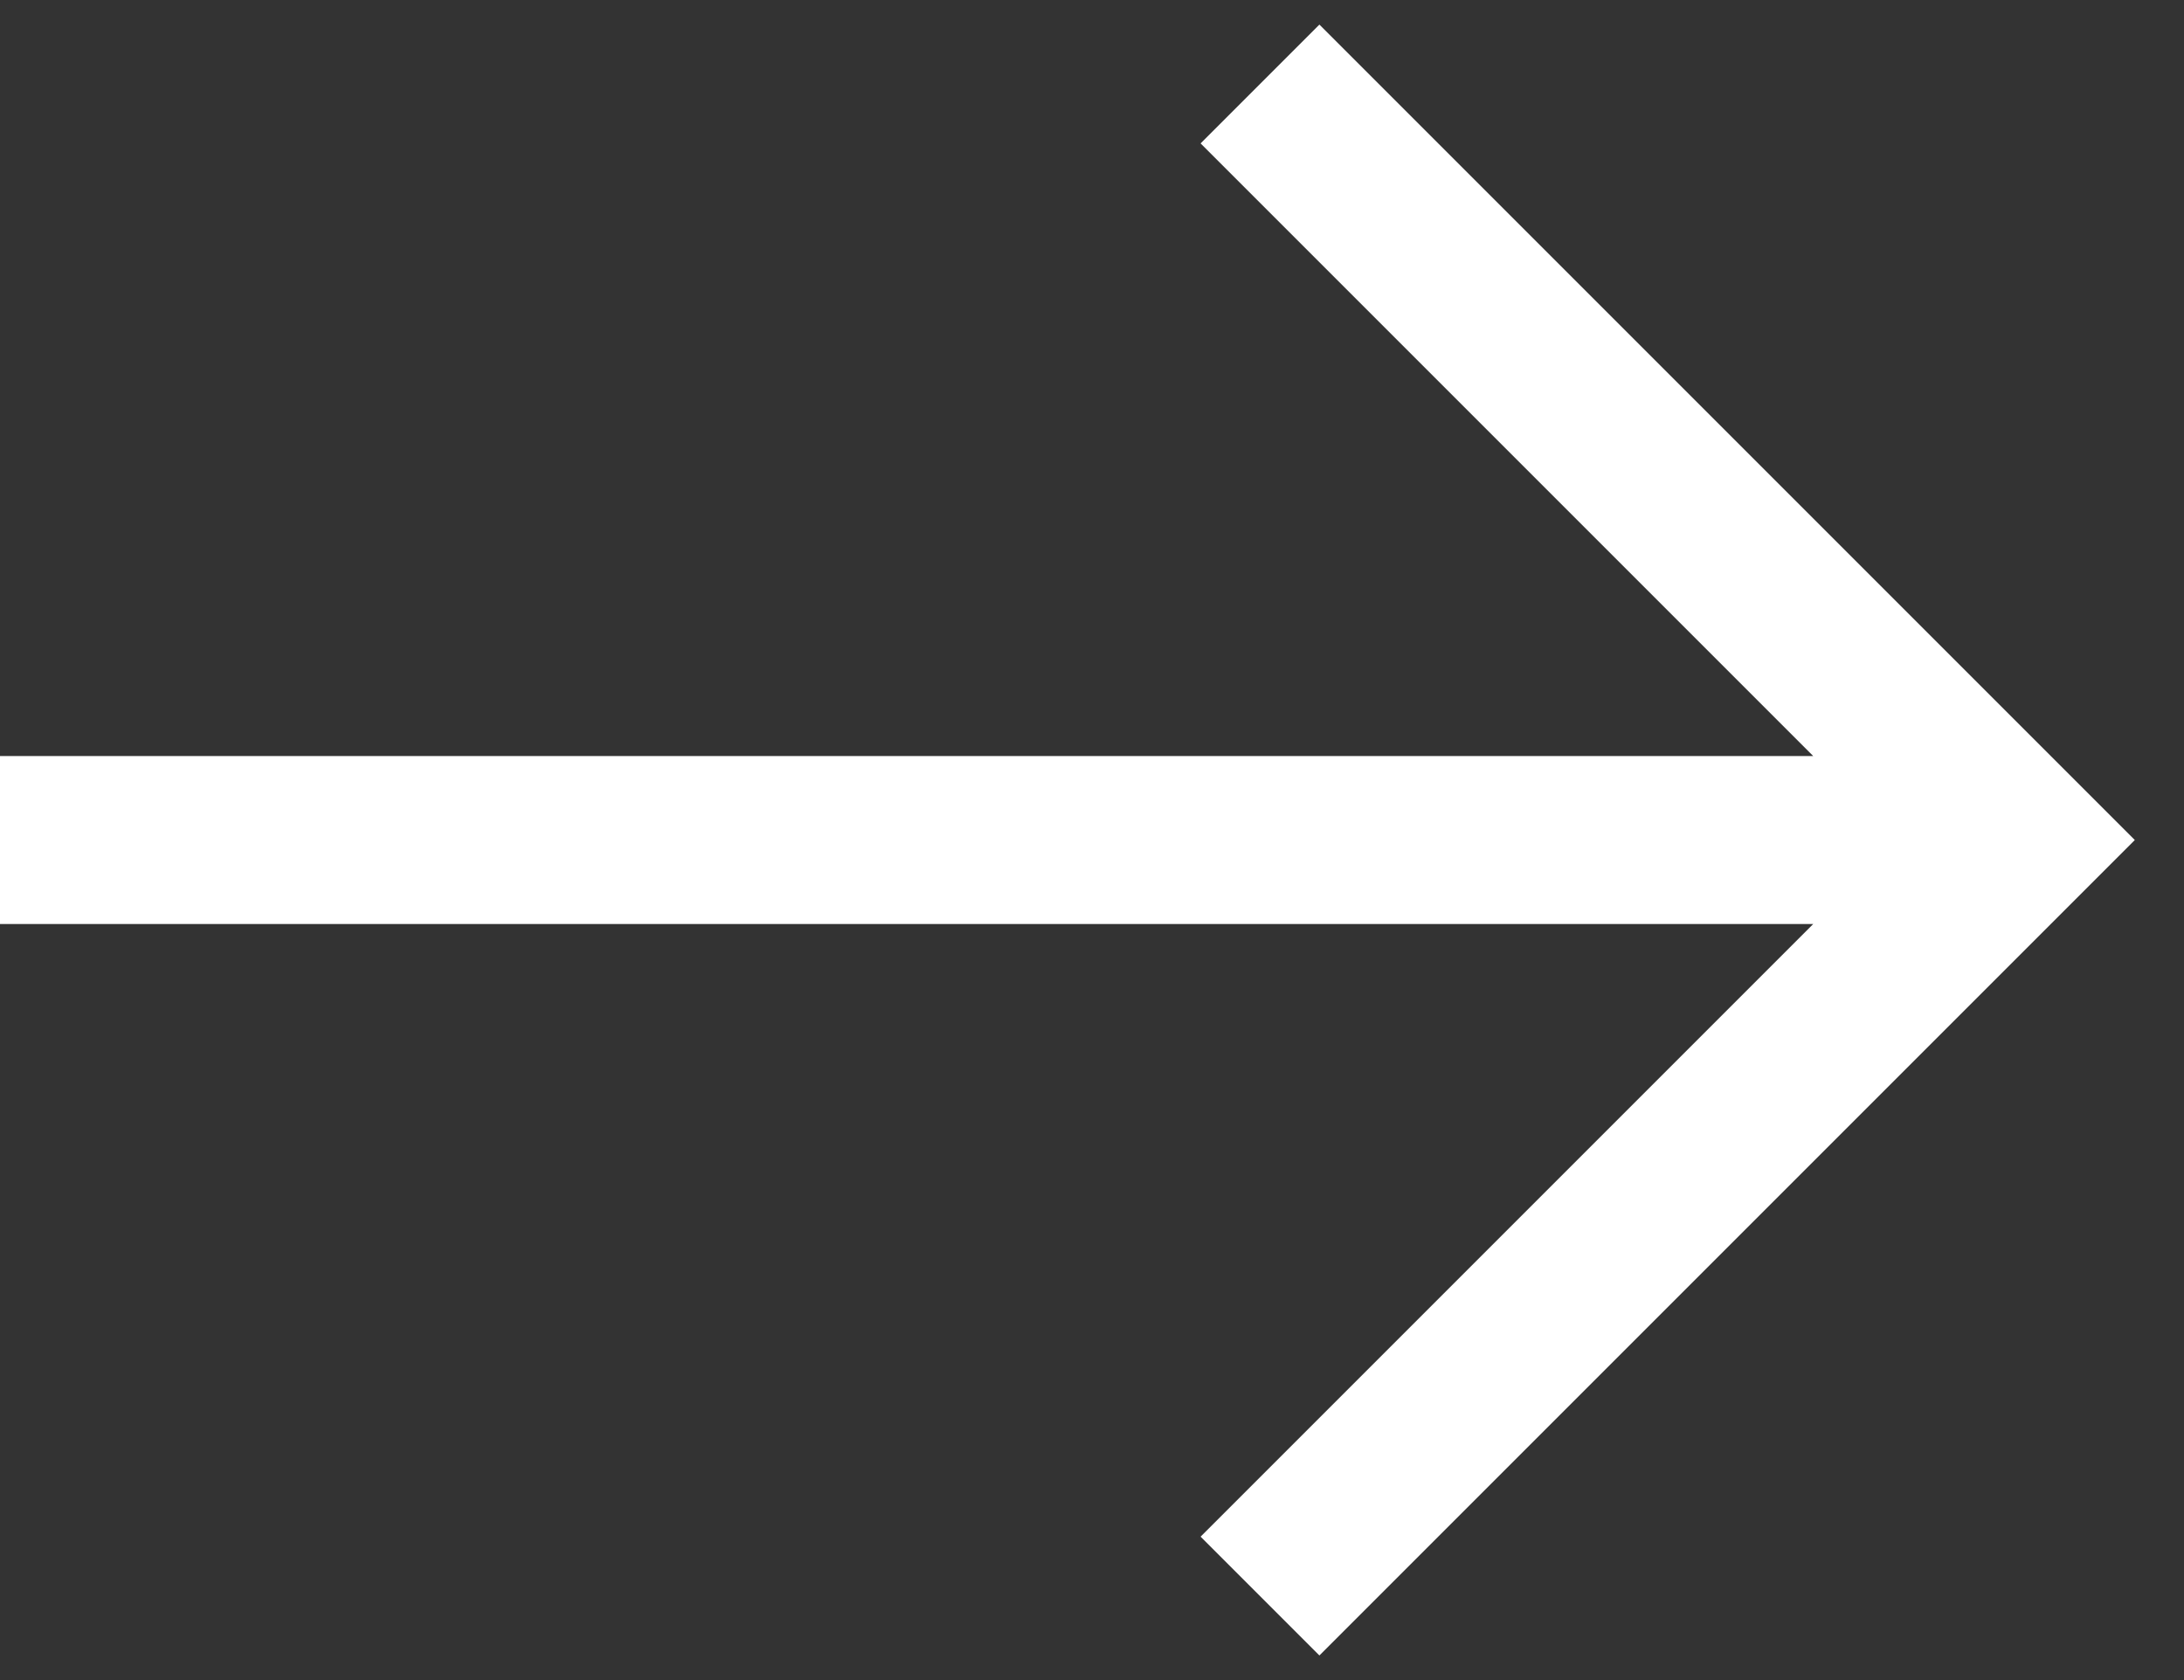
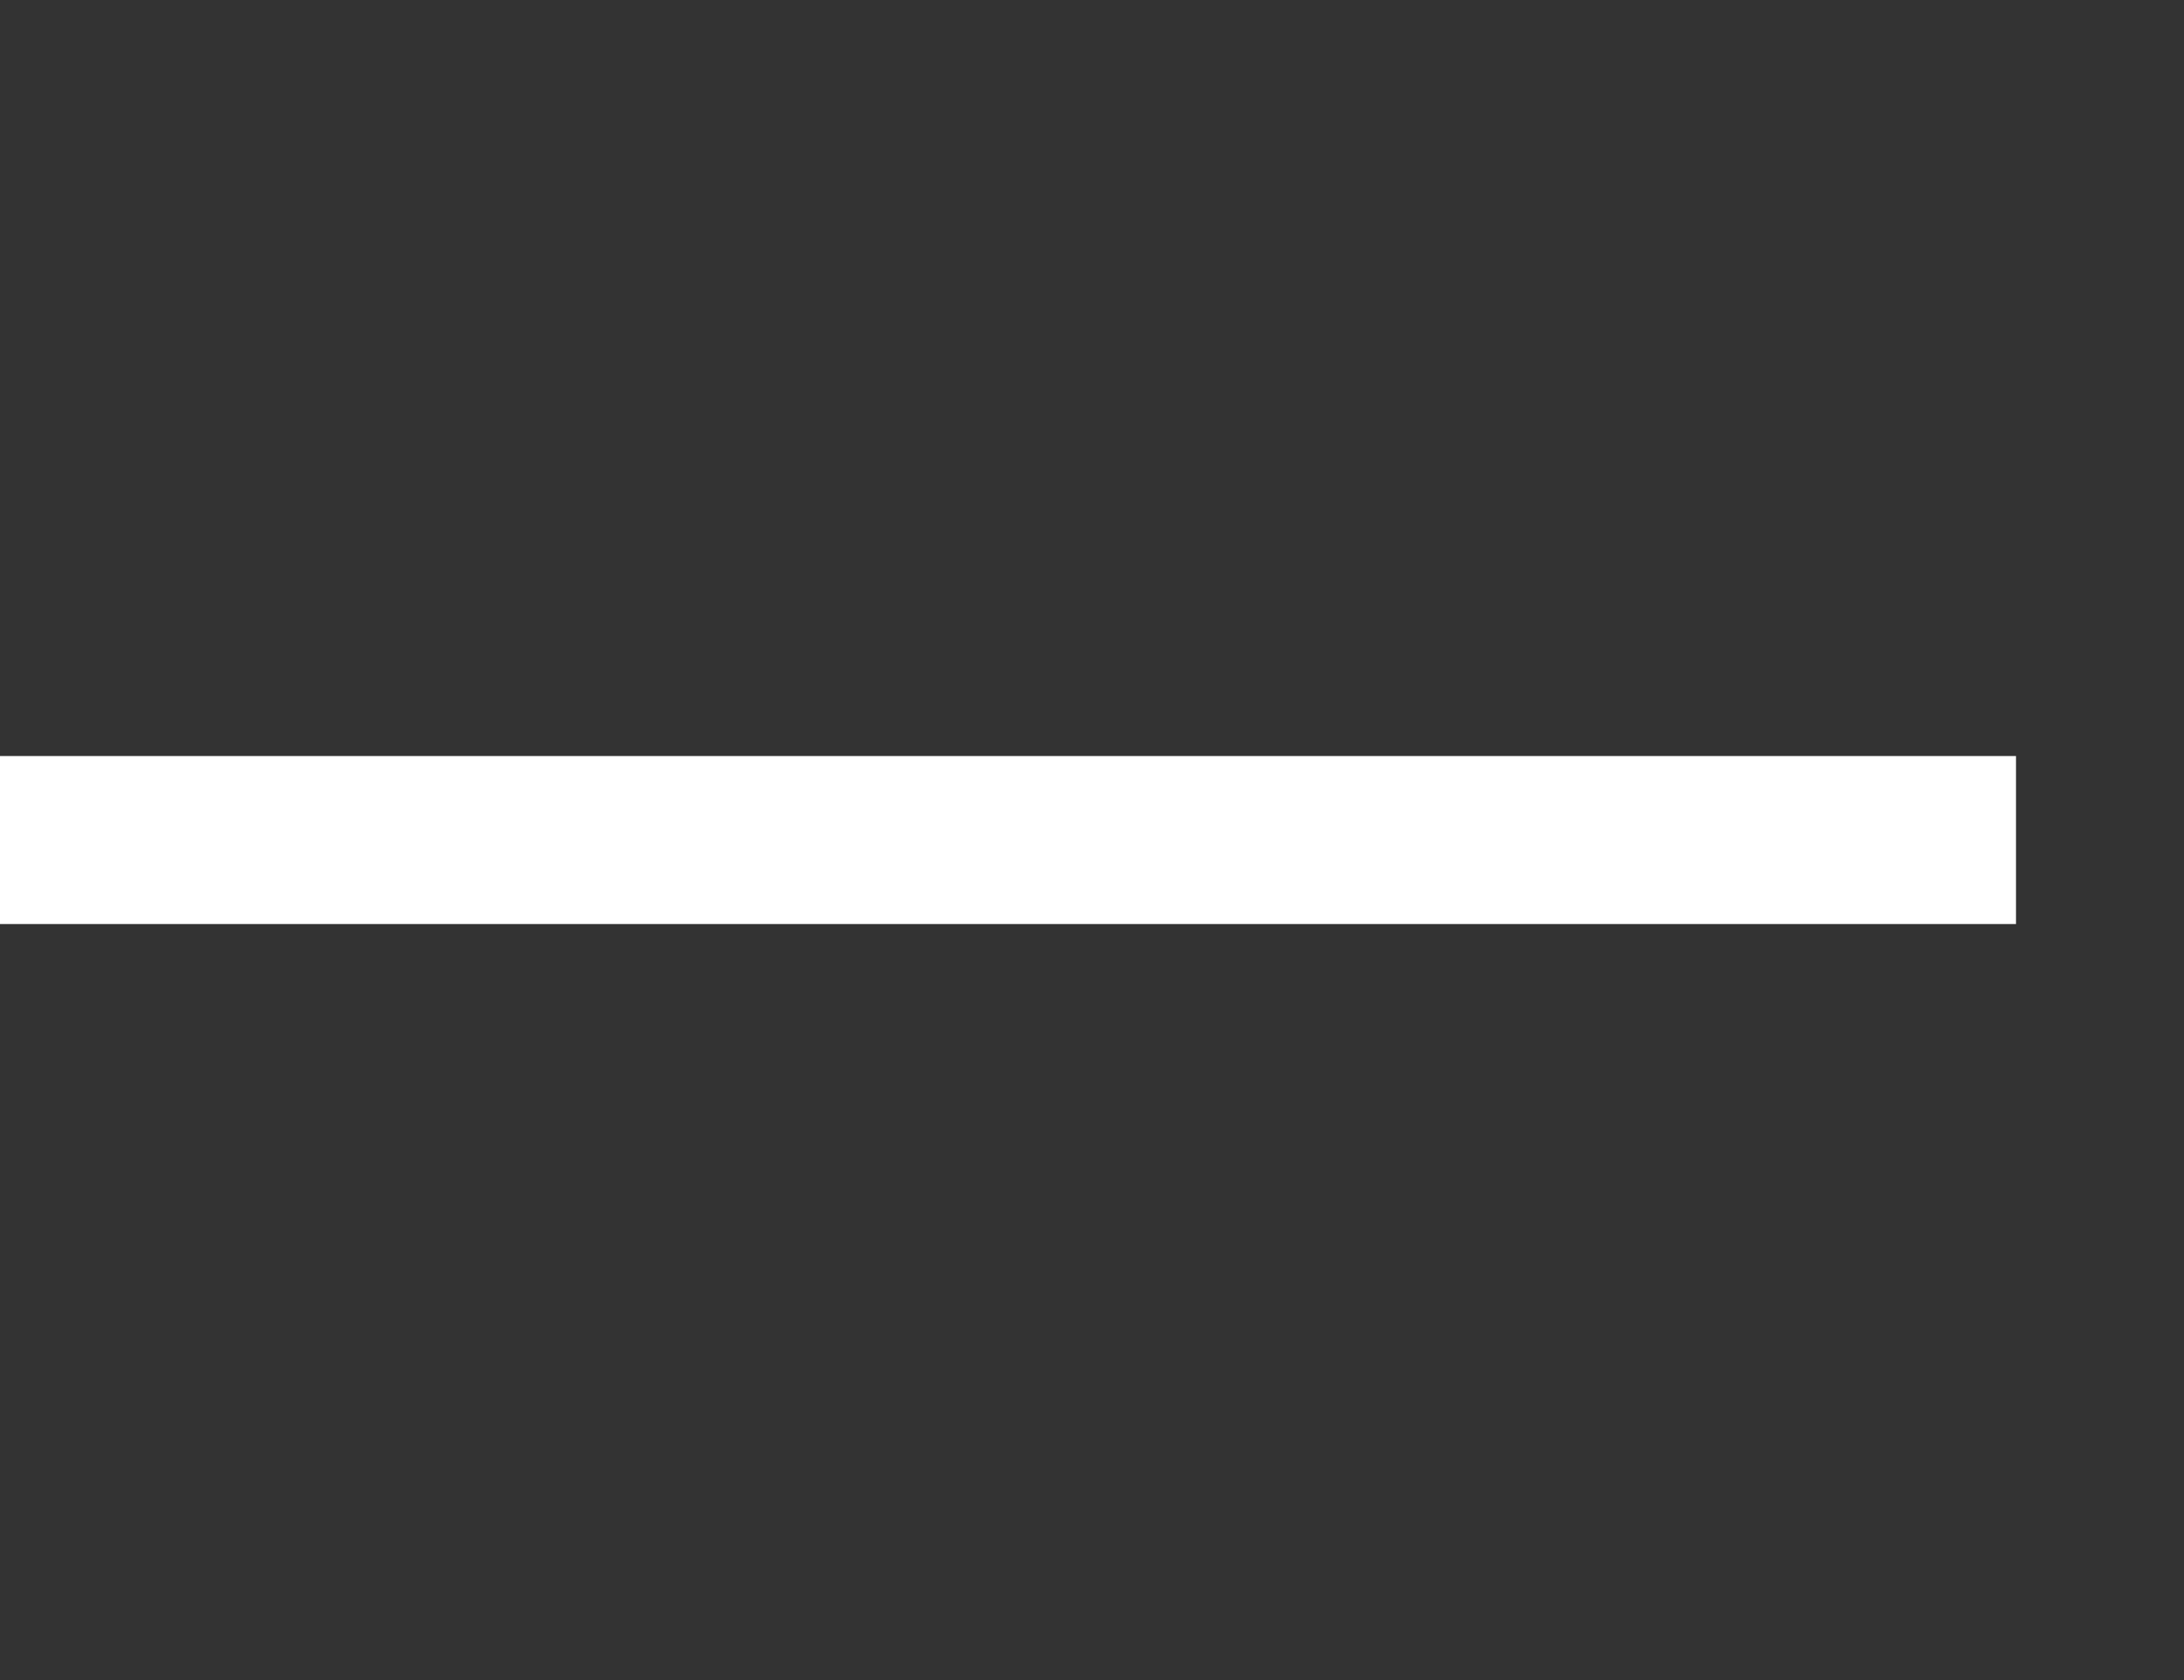
<svg xmlns="http://www.w3.org/2000/svg" width="26" height="20">
  <rect width="100%" height="100%" fill="#333333" stroke="none" />
  <g fill="none" fill-rule="evenodd" stroke="#FFF" stroke-width="2">
-     <path d="M15 1l9 9-9 9M0 10h24" />
+     <path d="M15 1M0 10h24" />
  </g>
</svg>